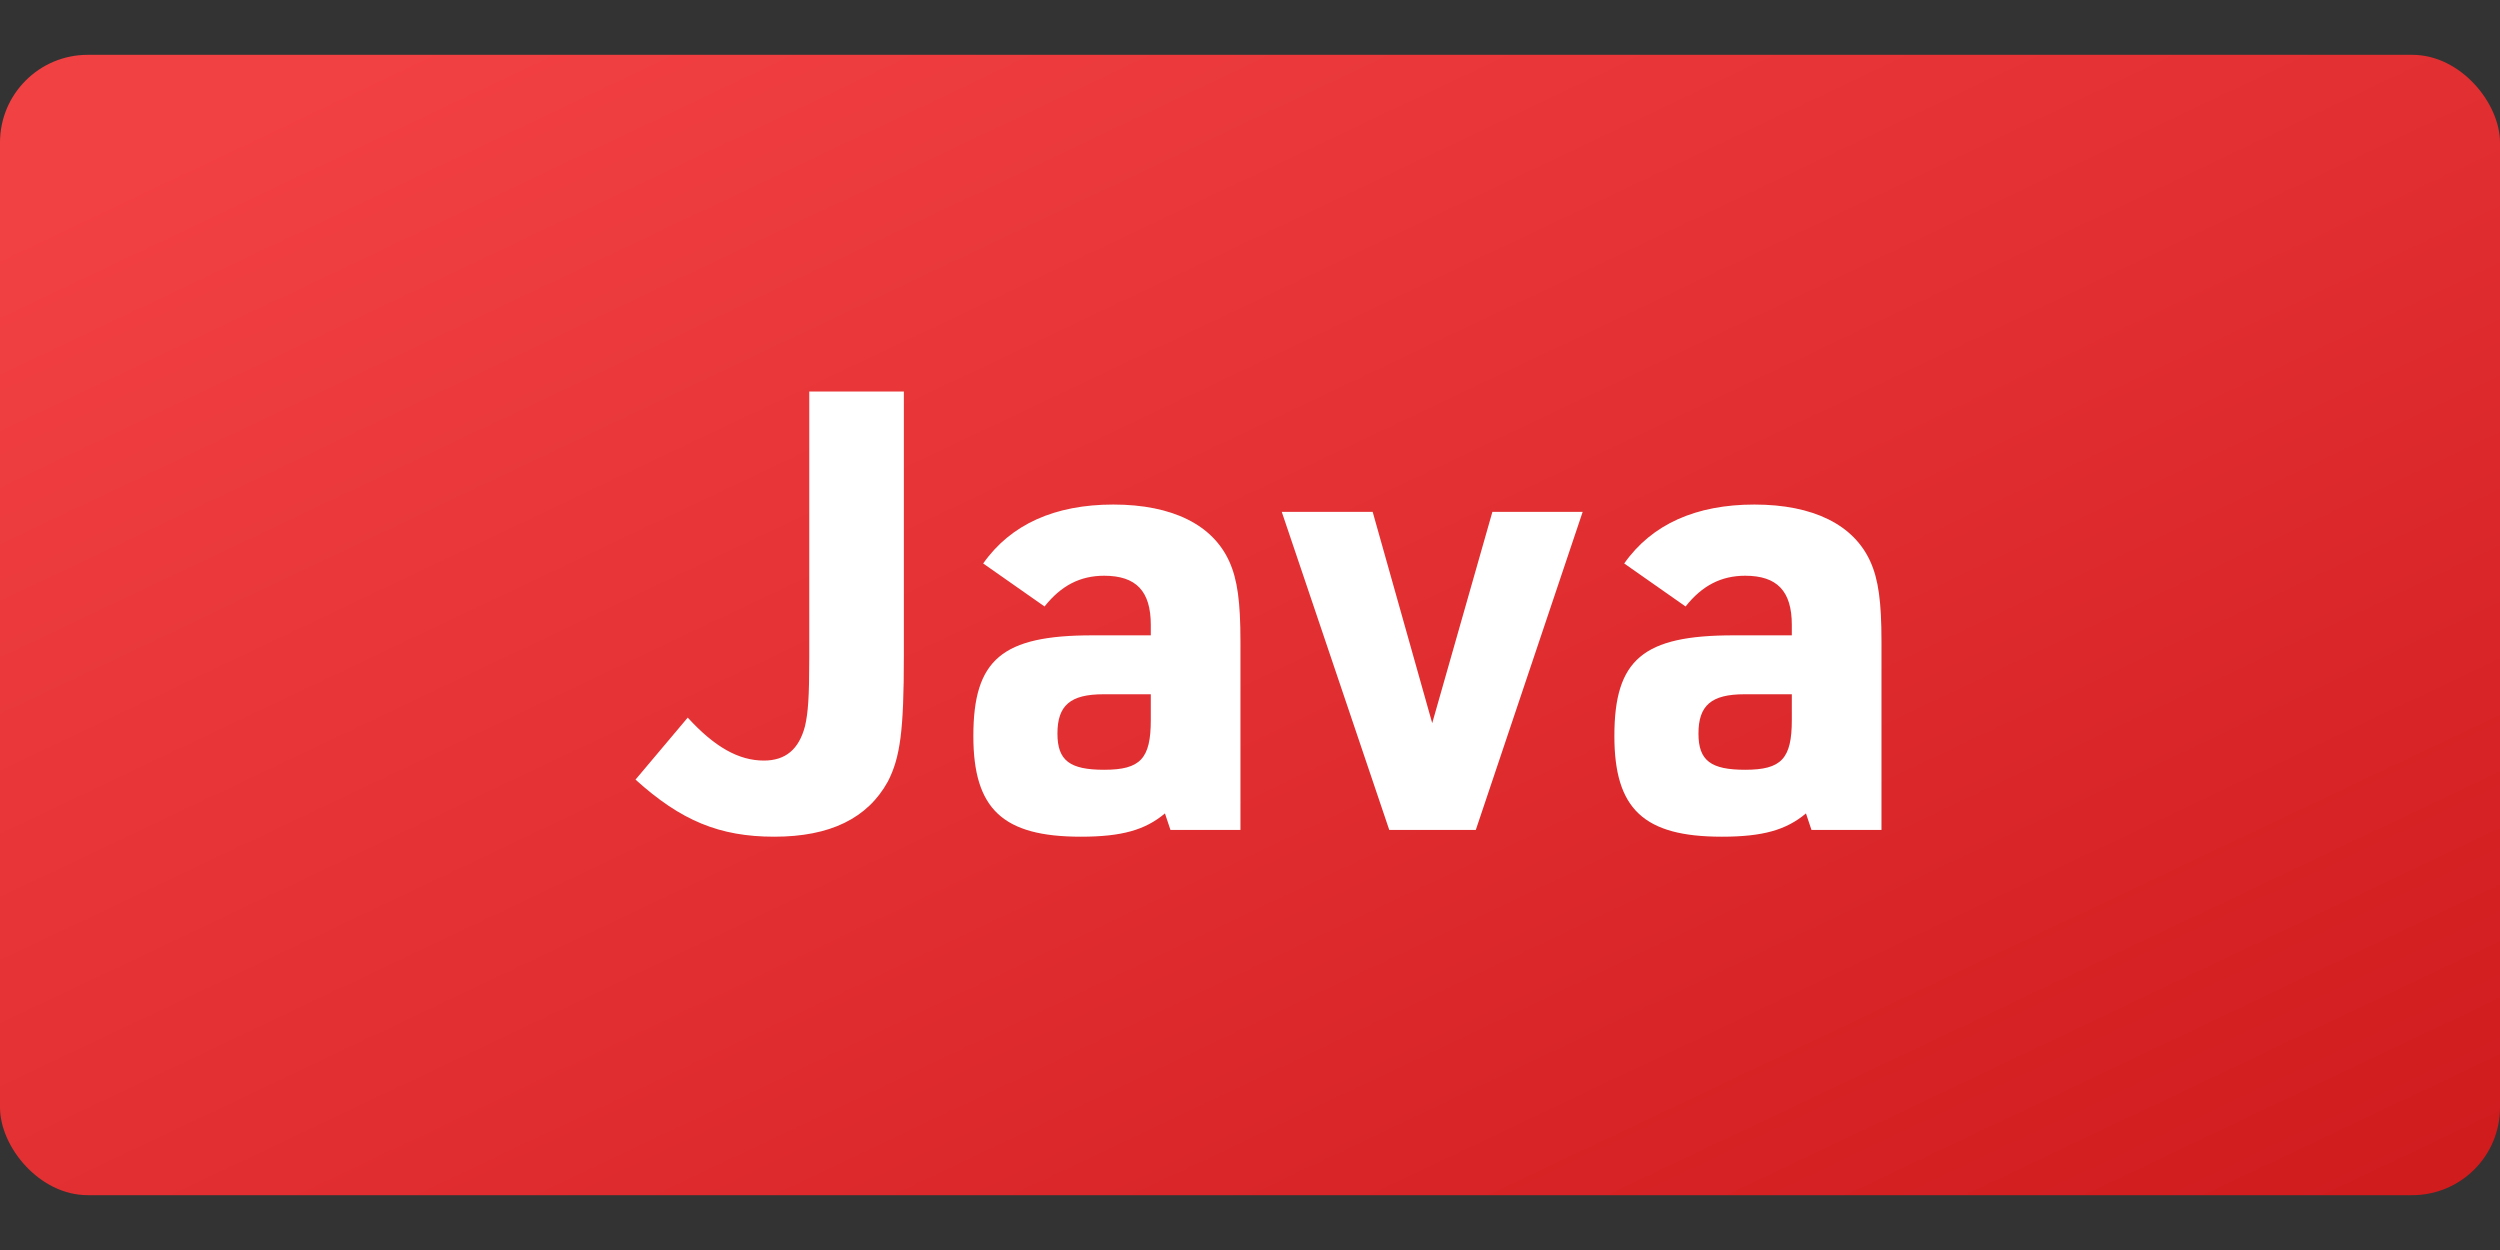
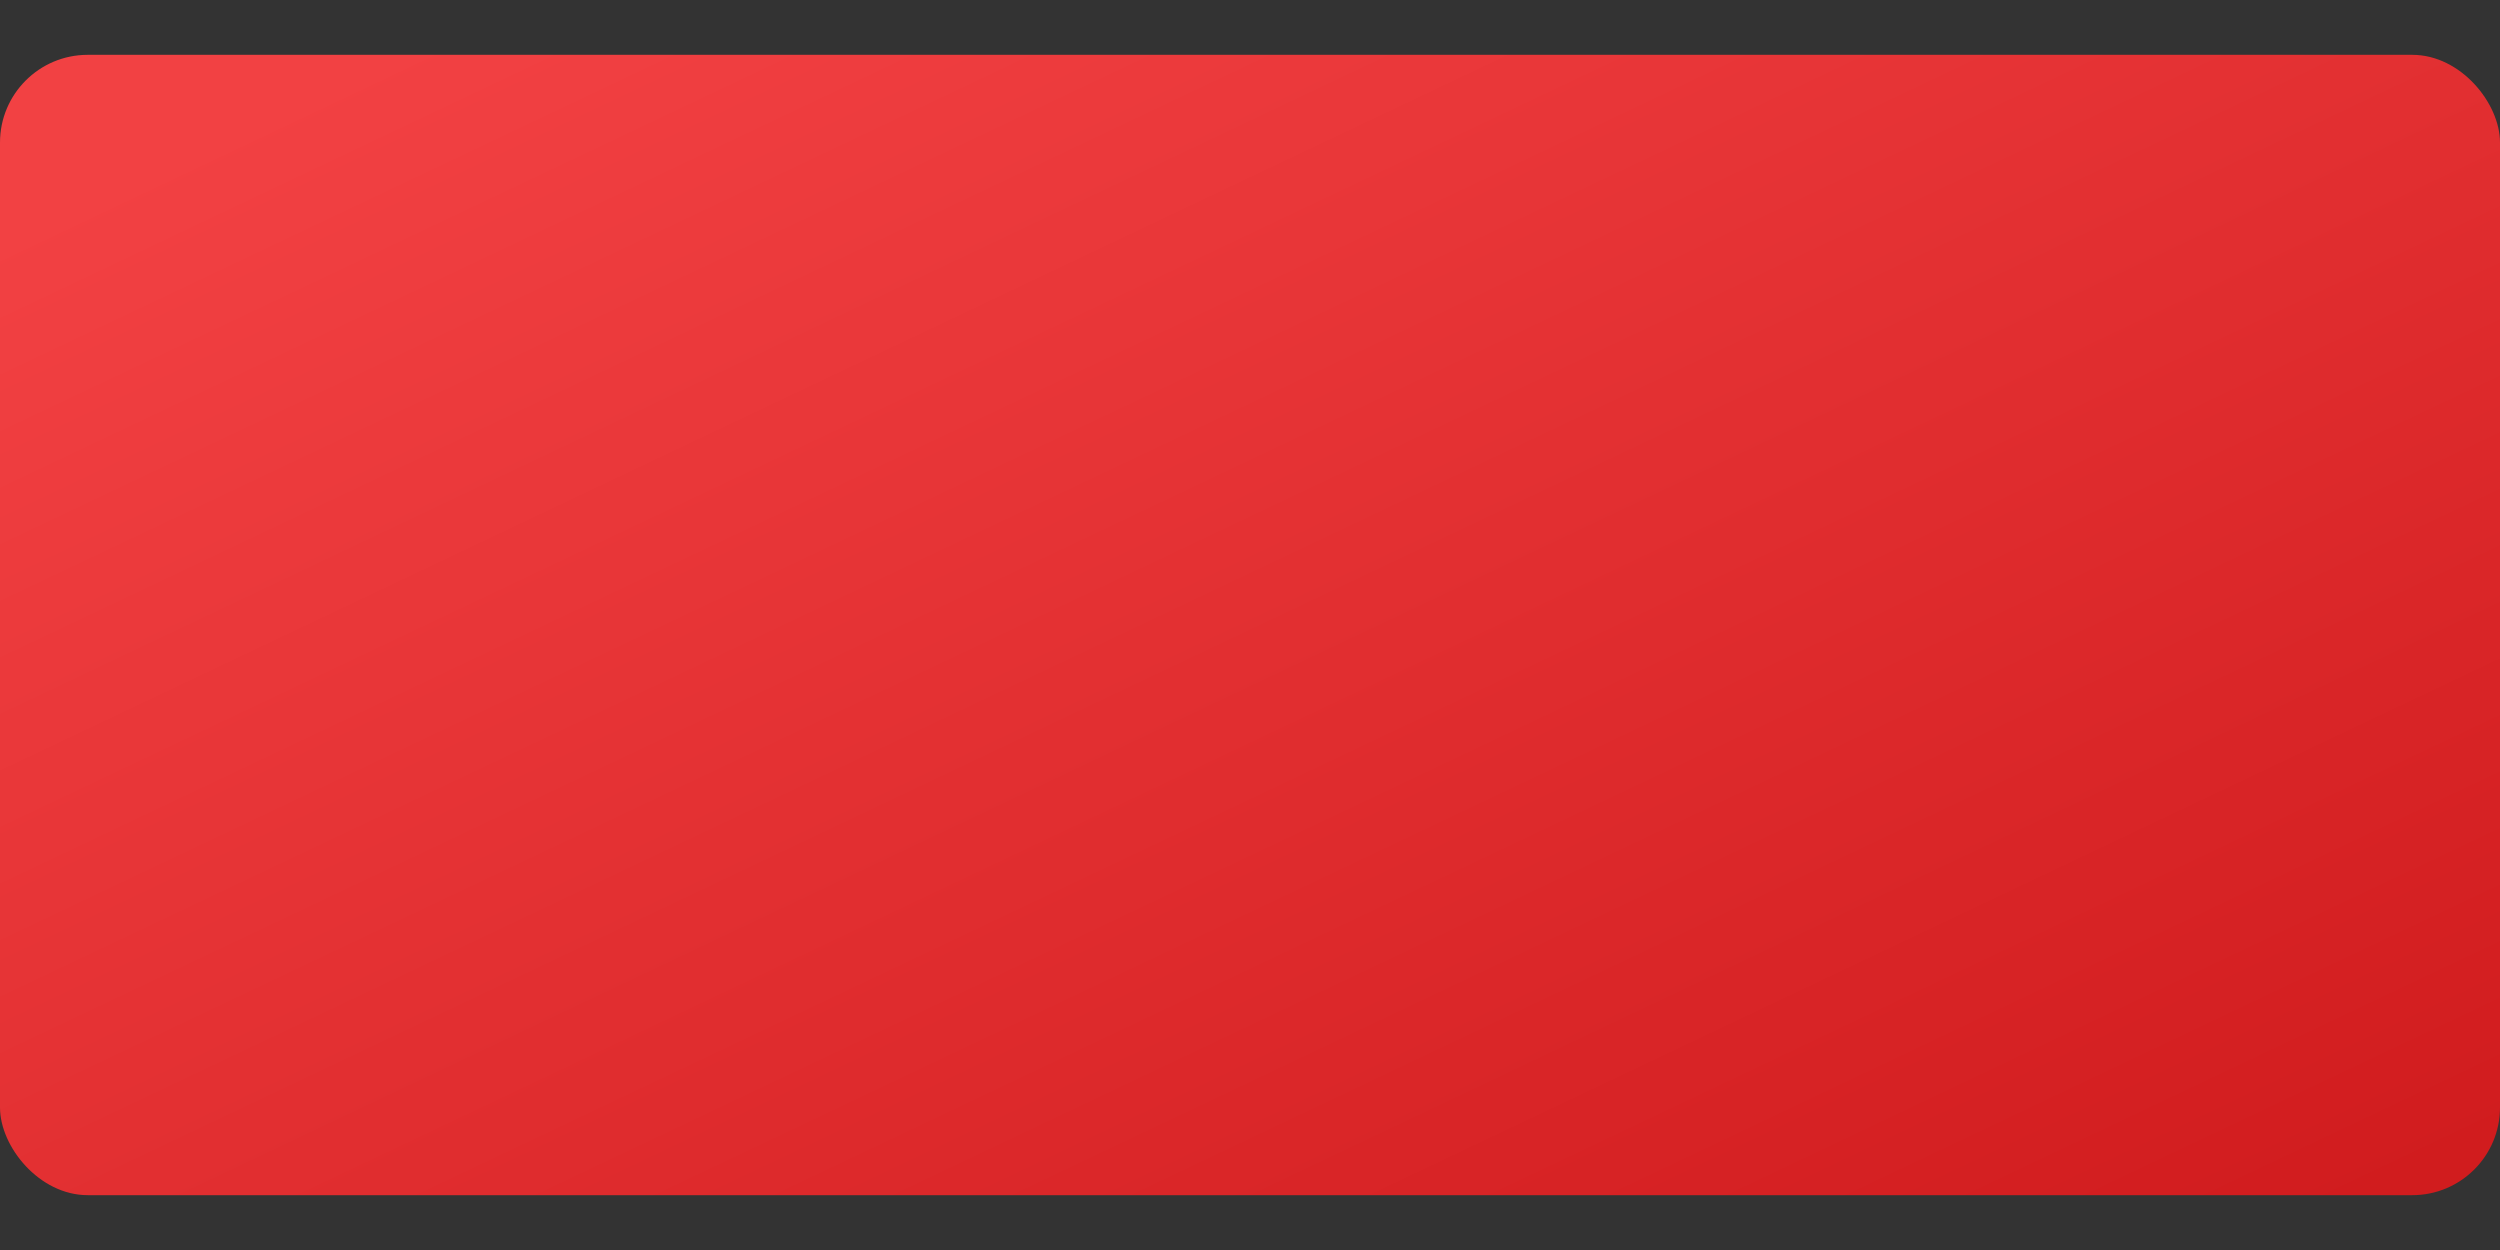
<svg xmlns="http://www.w3.org/2000/svg" width="44" height="22" viewBox="0 0 44 22" fill="none">
  <rect x="0" y="0" width="44" height="22" fill="#333333" stroke="none" />
  <rect y="0.965" width="44" height="20.07" rx="1.544" fill="url(#paint0_linear_223_3074)" />
-   <path d="M14.243 6.891H15.908V11.549C15.908 12.867 15.843 13.332 15.627 13.754C15.27 14.402 14.611 14.726 13.627 14.726C12.665 14.726 11.985 14.445 11.185 13.721L12.104 12.63C12.579 13.149 13.001 13.386 13.444 13.386C13.822 13.386 14.06 13.192 14.168 12.781C14.222 12.543 14.243 12.284 14.243 11.571V6.891ZM20.254 11.182V10.998C20.254 10.403 19.995 10.133 19.433 10.133C19.011 10.133 18.676 10.306 18.384 10.674L17.304 9.917C17.79 9.226 18.568 8.88 19.595 8.88C20.632 8.88 21.346 9.236 21.637 9.885C21.778 10.198 21.832 10.587 21.832 11.29V14.607H20.6L20.503 14.316C20.157 14.607 19.746 14.726 19.022 14.726C17.65 14.726 17.131 14.24 17.131 12.954C17.131 11.603 17.639 11.182 19.227 11.182H20.254ZM20.254 12.219H19.422C18.838 12.219 18.611 12.414 18.611 12.911C18.611 13.386 18.828 13.548 19.433 13.548C20.07 13.548 20.254 13.354 20.254 12.673V12.219ZM24.451 14.607L22.559 9.009H24.159L25.207 12.727L26.266 9.009H27.855L25.974 14.607H24.451ZM31.536 11.182V10.998C31.536 10.403 31.277 10.133 30.715 10.133C30.293 10.133 29.958 10.306 29.666 10.674L28.586 9.917C29.072 9.226 29.85 8.88 30.877 8.88C31.914 8.88 32.627 9.236 32.919 9.885C33.06 10.198 33.114 10.587 33.114 11.29V14.607H31.882L31.785 14.316C31.439 14.607 31.028 14.726 30.304 14.726C28.931 14.726 28.413 14.24 28.413 12.954C28.413 11.603 28.921 11.182 30.509 11.182H31.536ZM31.536 12.219H30.704C30.12 12.219 29.893 12.414 29.893 12.911C29.893 13.386 30.109 13.548 30.715 13.548C31.352 13.548 31.536 13.354 31.536 12.673V12.219Z" fill="white" />
  <defs>
    <linearGradient id="paint0_linear_223_3074" x1="2.813" y1="2.778" x2="17.455" y2="33.63" gradientUnits="userSpaceOnUse">
      <stop stop-color="#F24143" />
      <stop offset="1" stop-color="#D01B1D" />
    </linearGradient>
  </defs>
</svg>